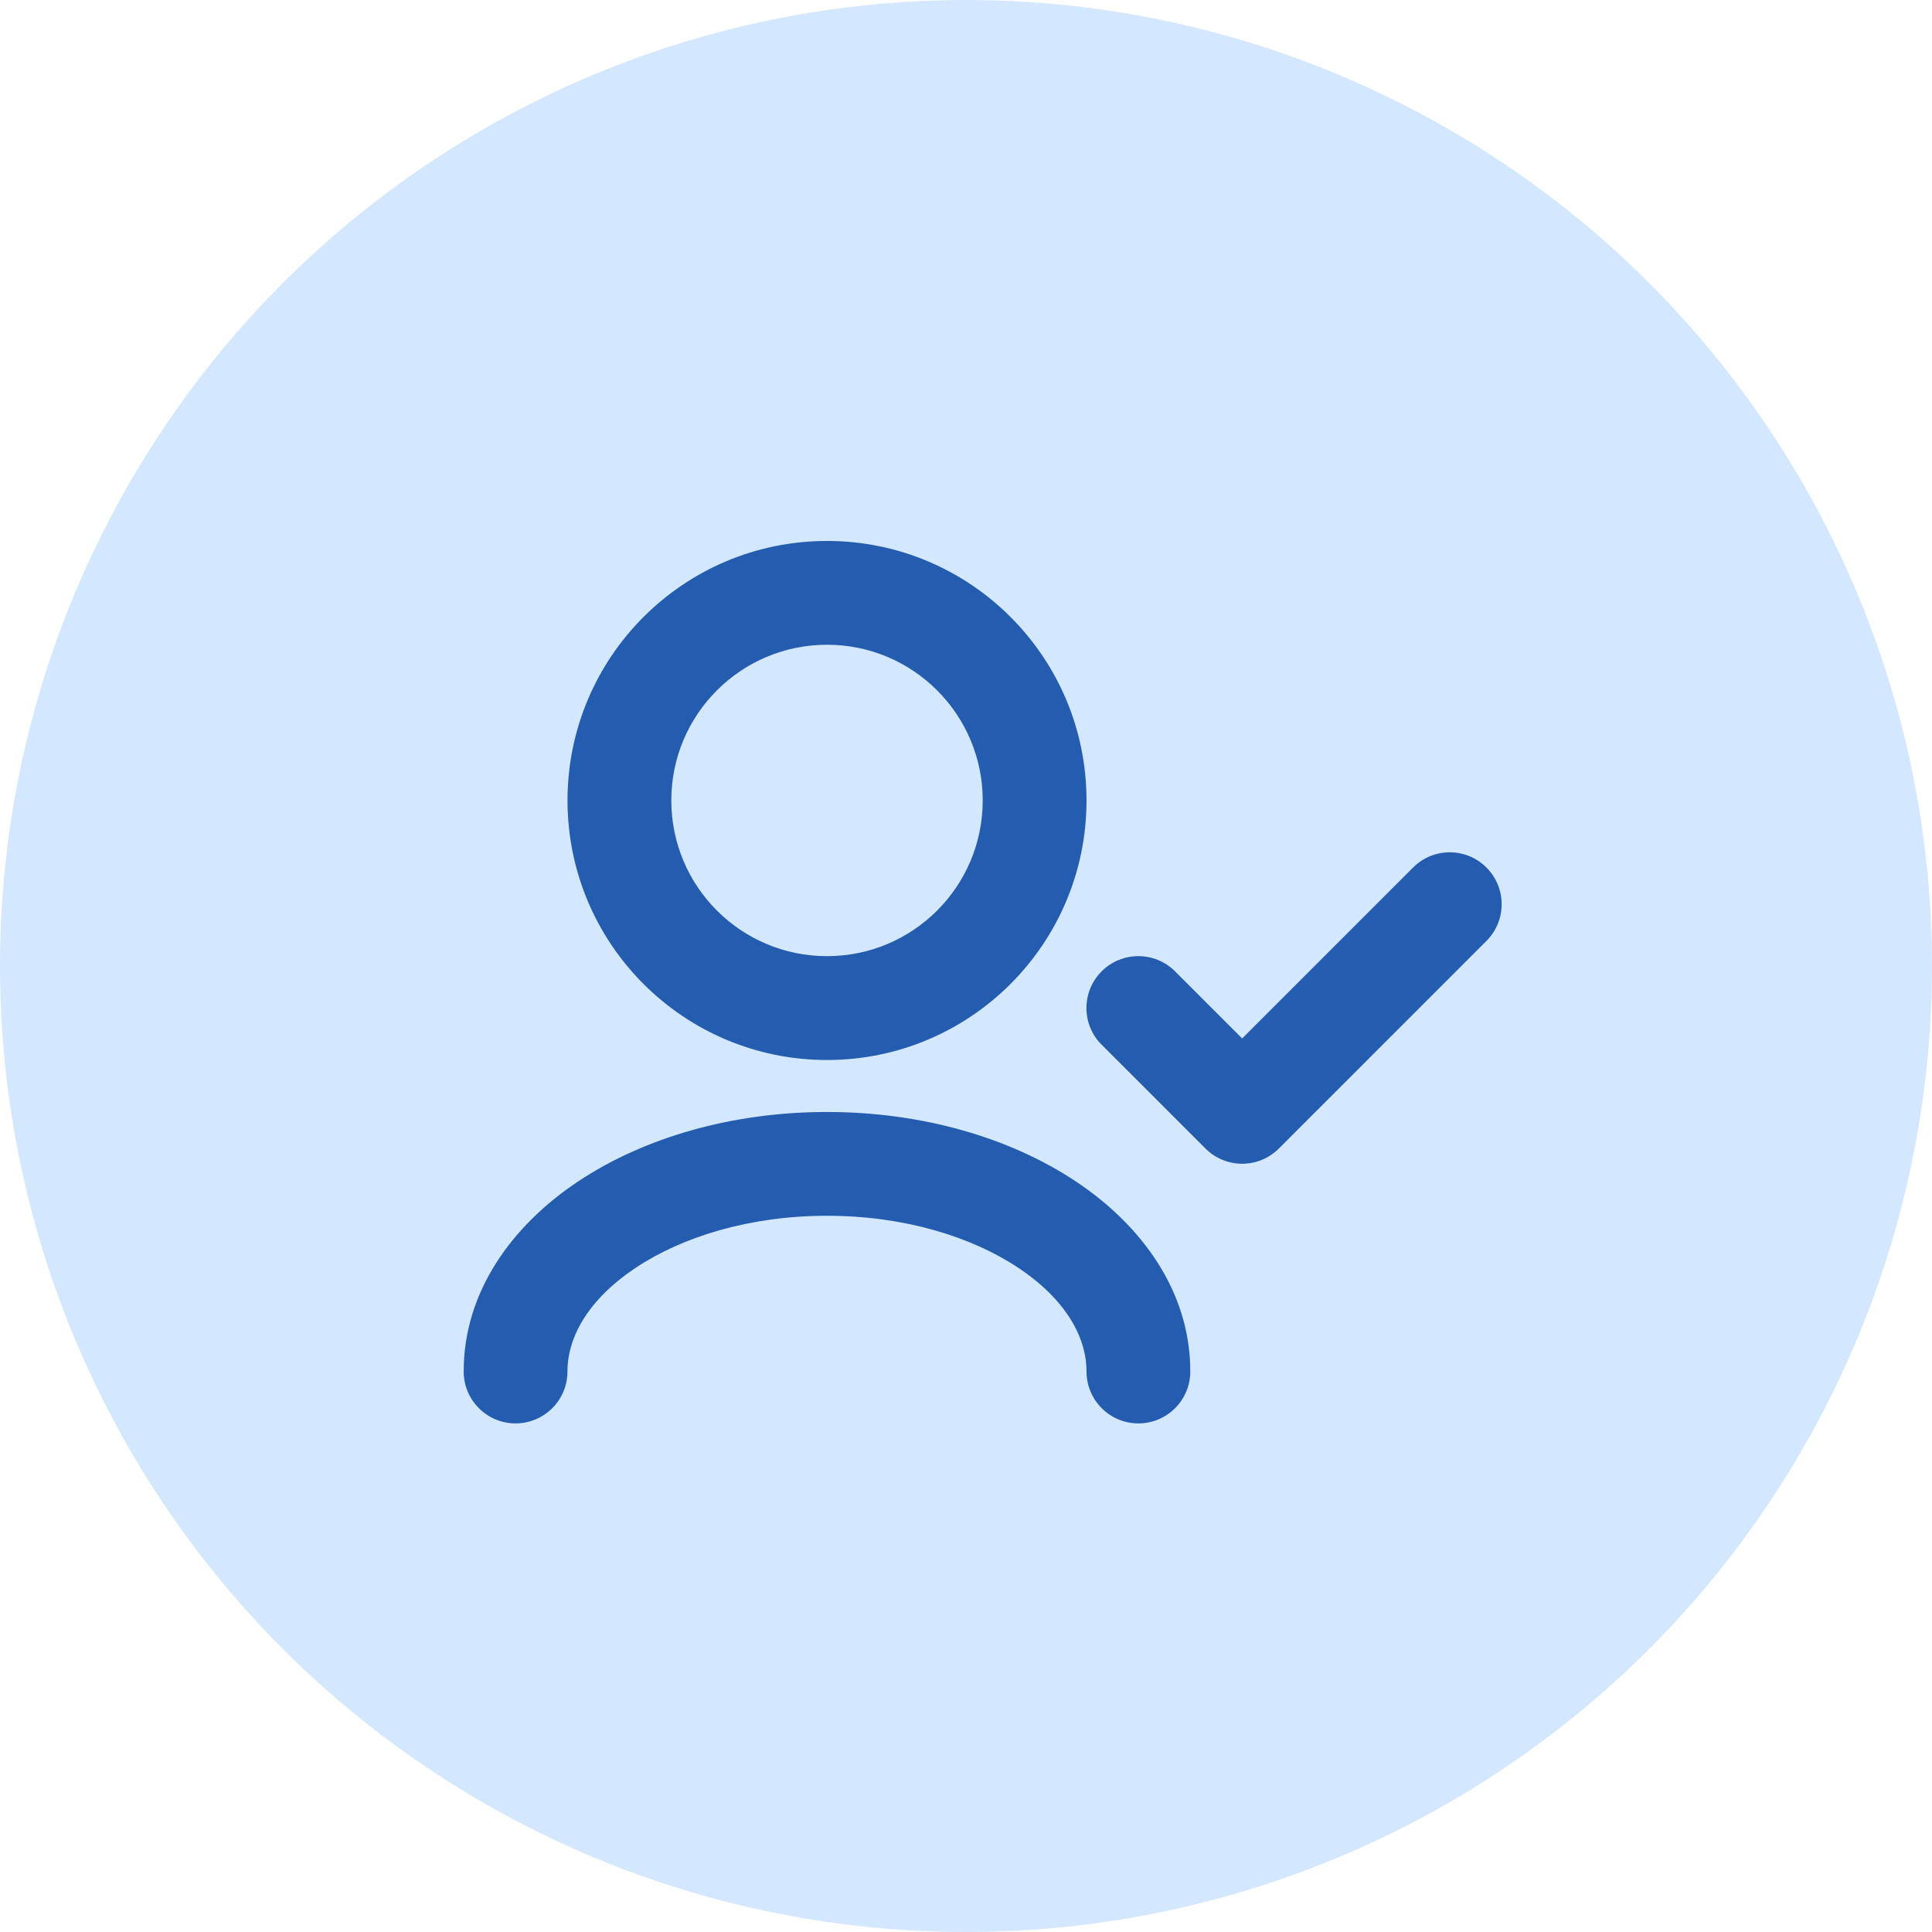
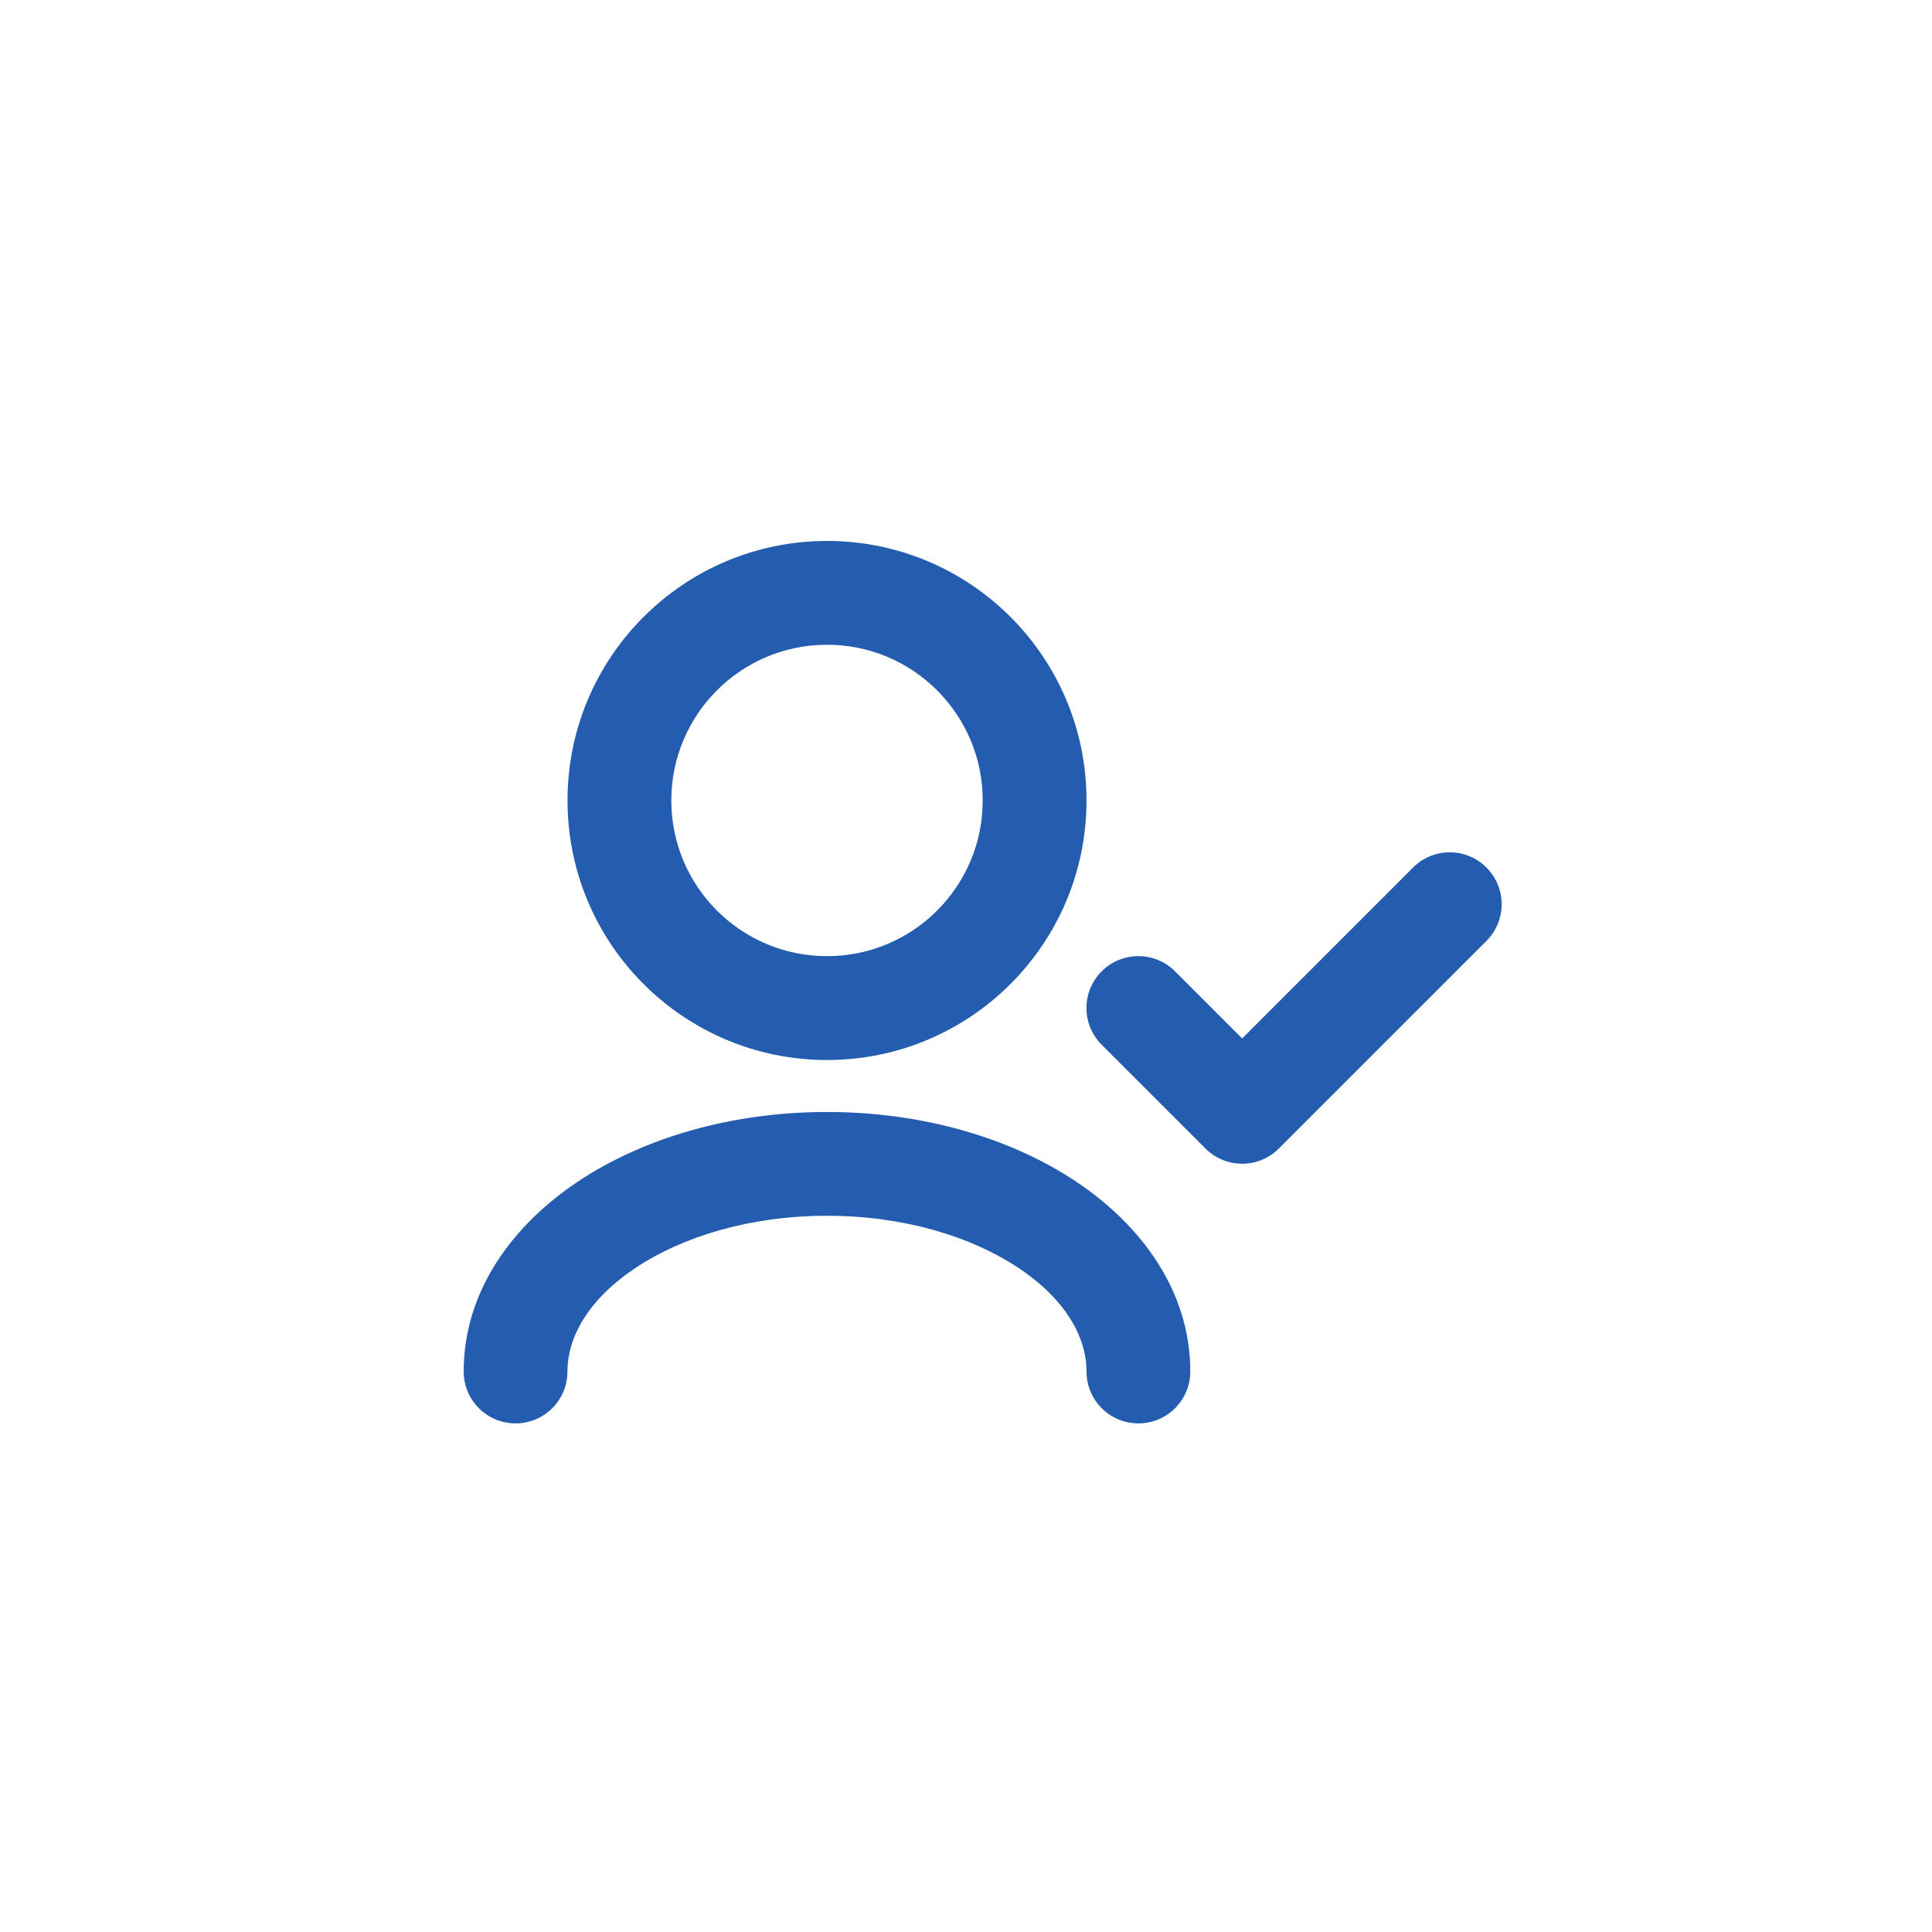
<svg xmlns="http://www.w3.org/2000/svg" width="32" height="32" viewBox="0 0 32 32" fill="none">
  <g id="Group 5859">
-     <circle id="Ellipse 134" cx="16" cy="16" r="16" fill="#D3E7FF" />
    <path id="Union" fill-rule="evenodd" clip-rule="evenodd" d="M11.119 13.258C11.119 11.834 12.274 10.679 13.698 10.679C15.122 10.679 16.277 11.834 16.277 13.258C16.277 14.683 15.122 15.837 13.698 15.837C12.274 15.837 11.119 14.683 11.119 13.258ZM13.698 8.96C11.324 8.96 9.4 10.884 9.4 13.258C9.4 15.632 11.324 17.557 13.698 17.557C16.072 17.557 17.996 15.632 17.996 13.258C17.996 10.884 16.072 8.96 13.698 8.96ZM24.62 14.369C24.956 14.705 24.956 15.249 24.62 15.585L21.182 19.023C20.846 19.359 20.302 19.359 19.966 19.023L18.247 17.304C17.911 16.968 17.911 16.424 18.247 16.088C18.582 15.753 19.127 15.753 19.462 16.088L20.574 17.2L23.405 14.369C23.74 14.033 24.285 14.033 24.62 14.369ZM10.527 21C9.747 21.52 9.399 22.144 9.399 22.716C9.399 23.191 9.014 23.576 8.539 23.576C8.065 23.576 7.68 23.191 7.68 22.716C7.68 21.39 8.486 20.294 9.573 19.57C10.666 18.841 12.127 18.418 13.697 18.418C15.268 18.418 16.728 18.841 17.822 19.57C18.909 20.294 19.715 21.39 19.715 22.716C19.715 23.191 19.33 23.576 18.855 23.576C18.381 23.576 17.996 23.191 17.996 22.716C17.996 22.144 17.648 21.52 16.868 21C16.094 20.484 14.976 20.137 13.697 20.137C12.419 20.137 11.301 20.484 10.527 21Z" fill="#245CB0" />
  </g>
</svg>